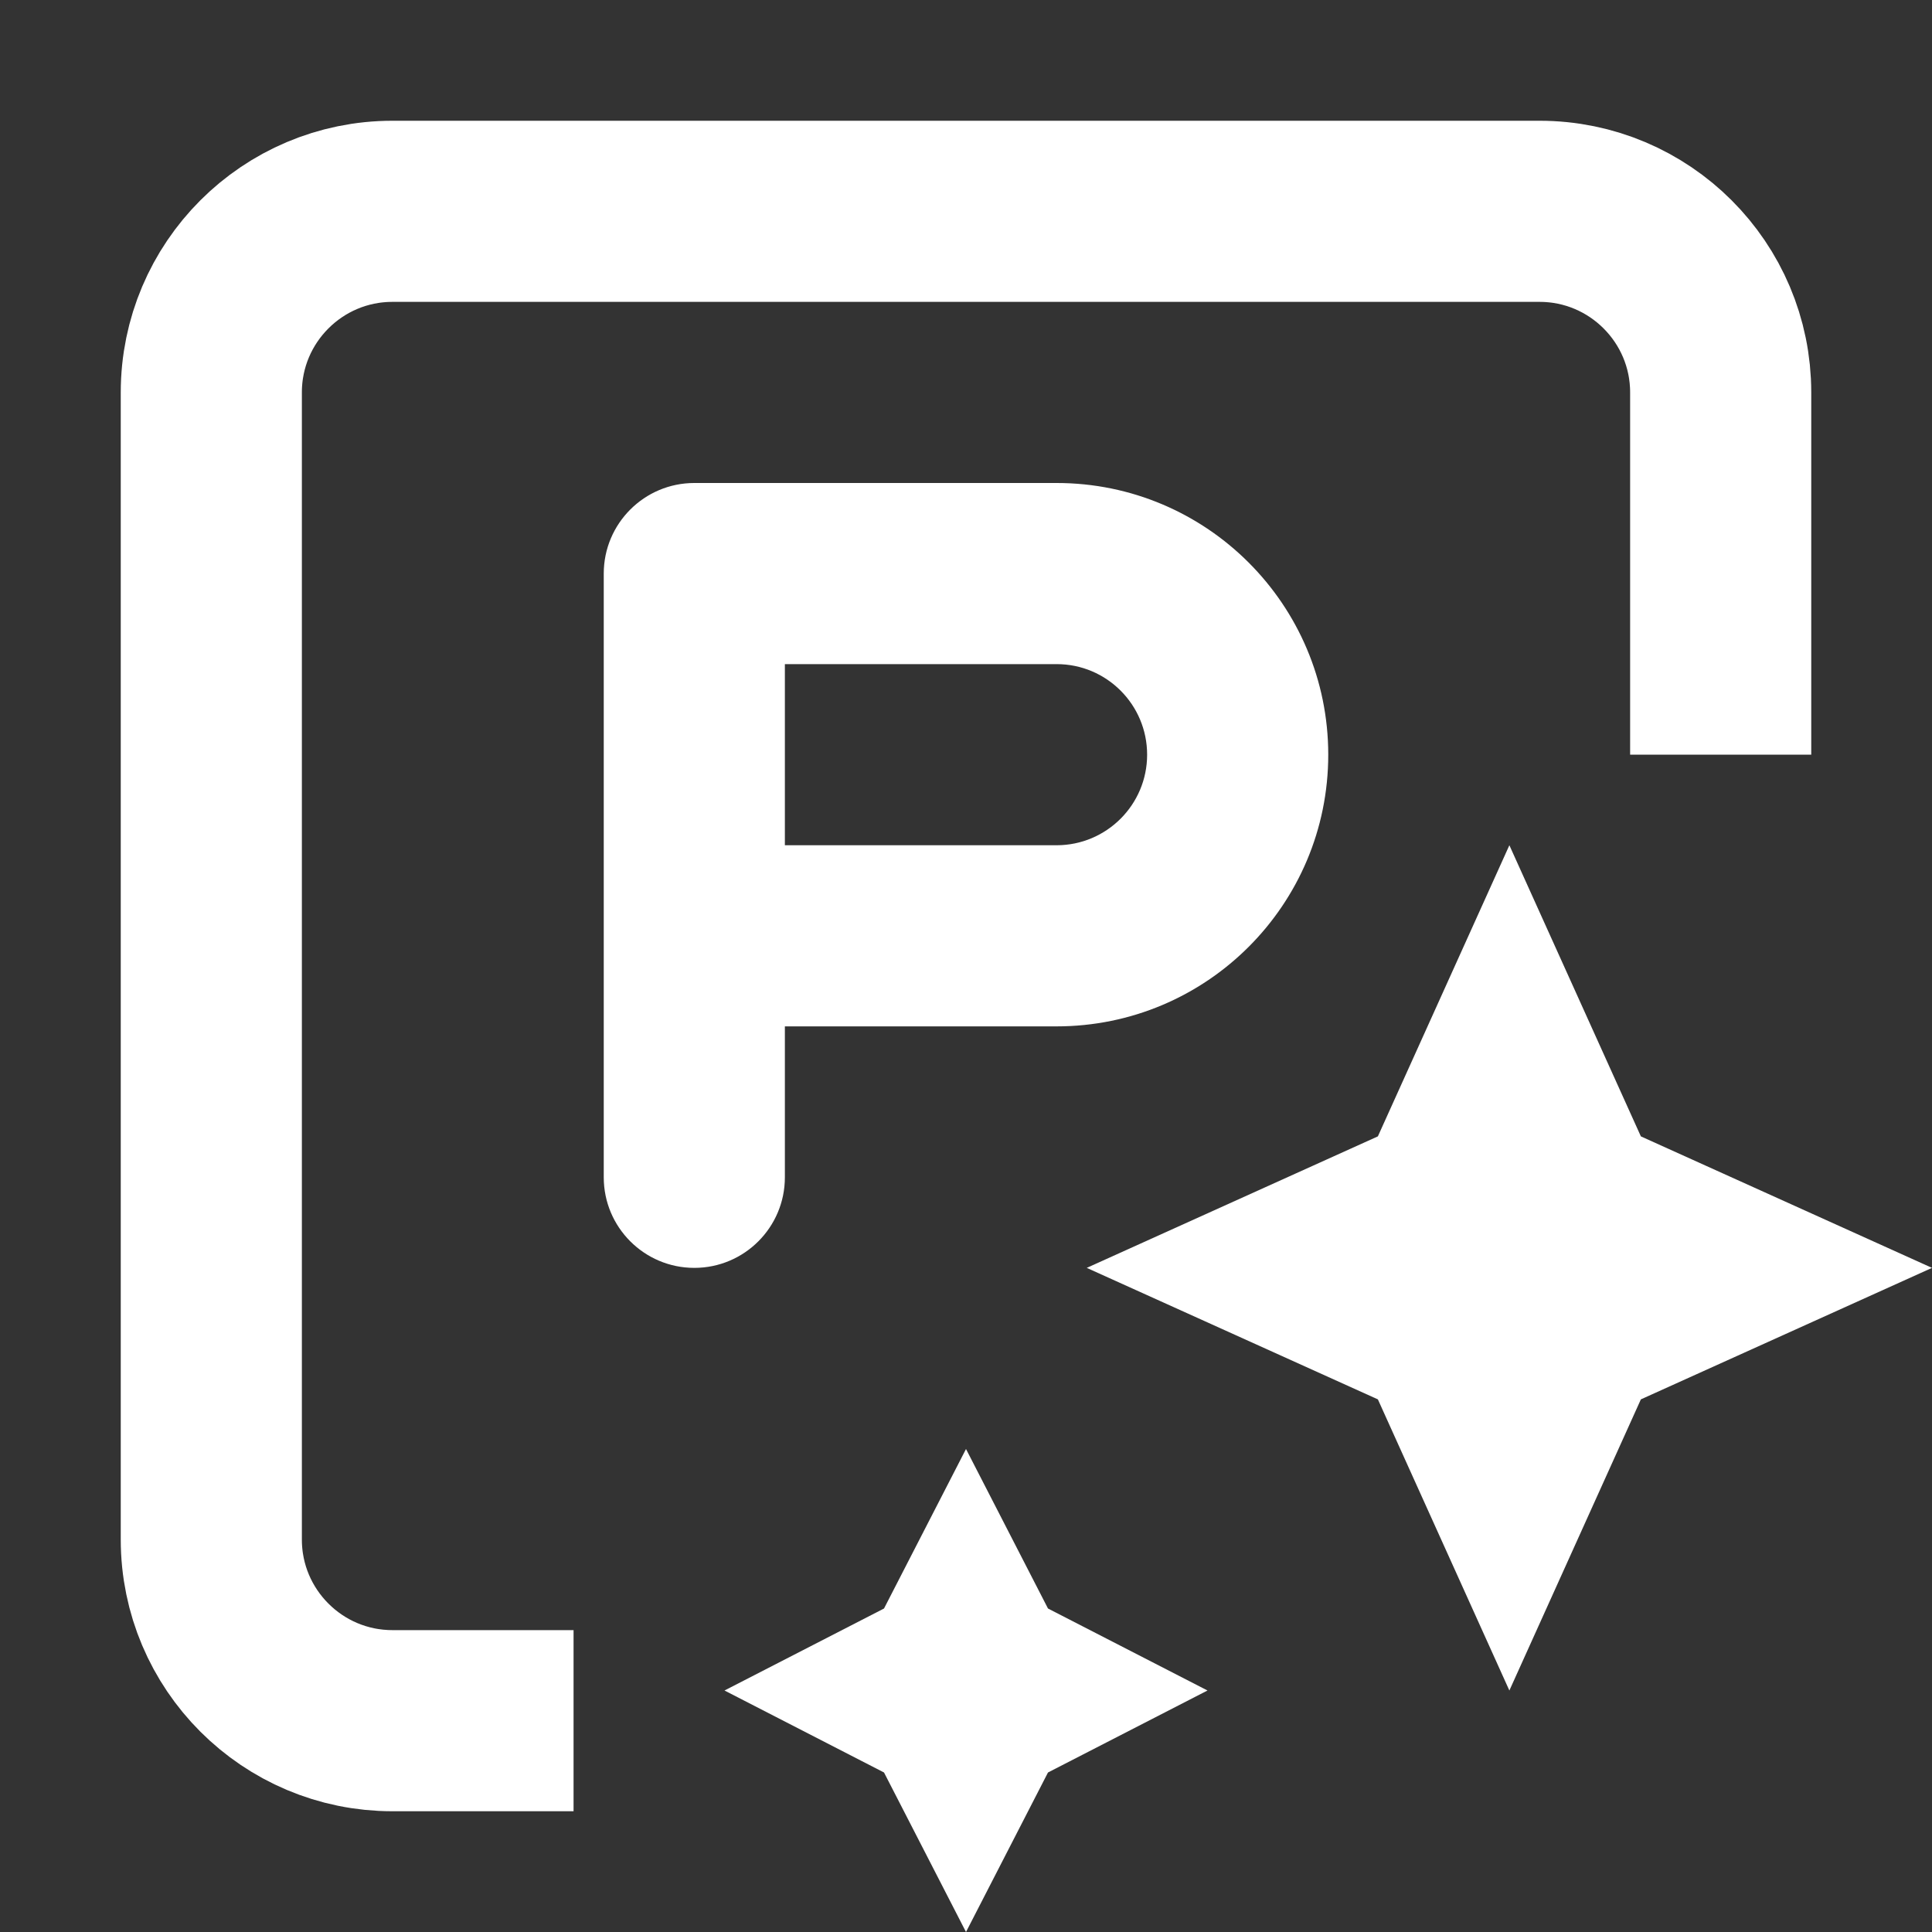
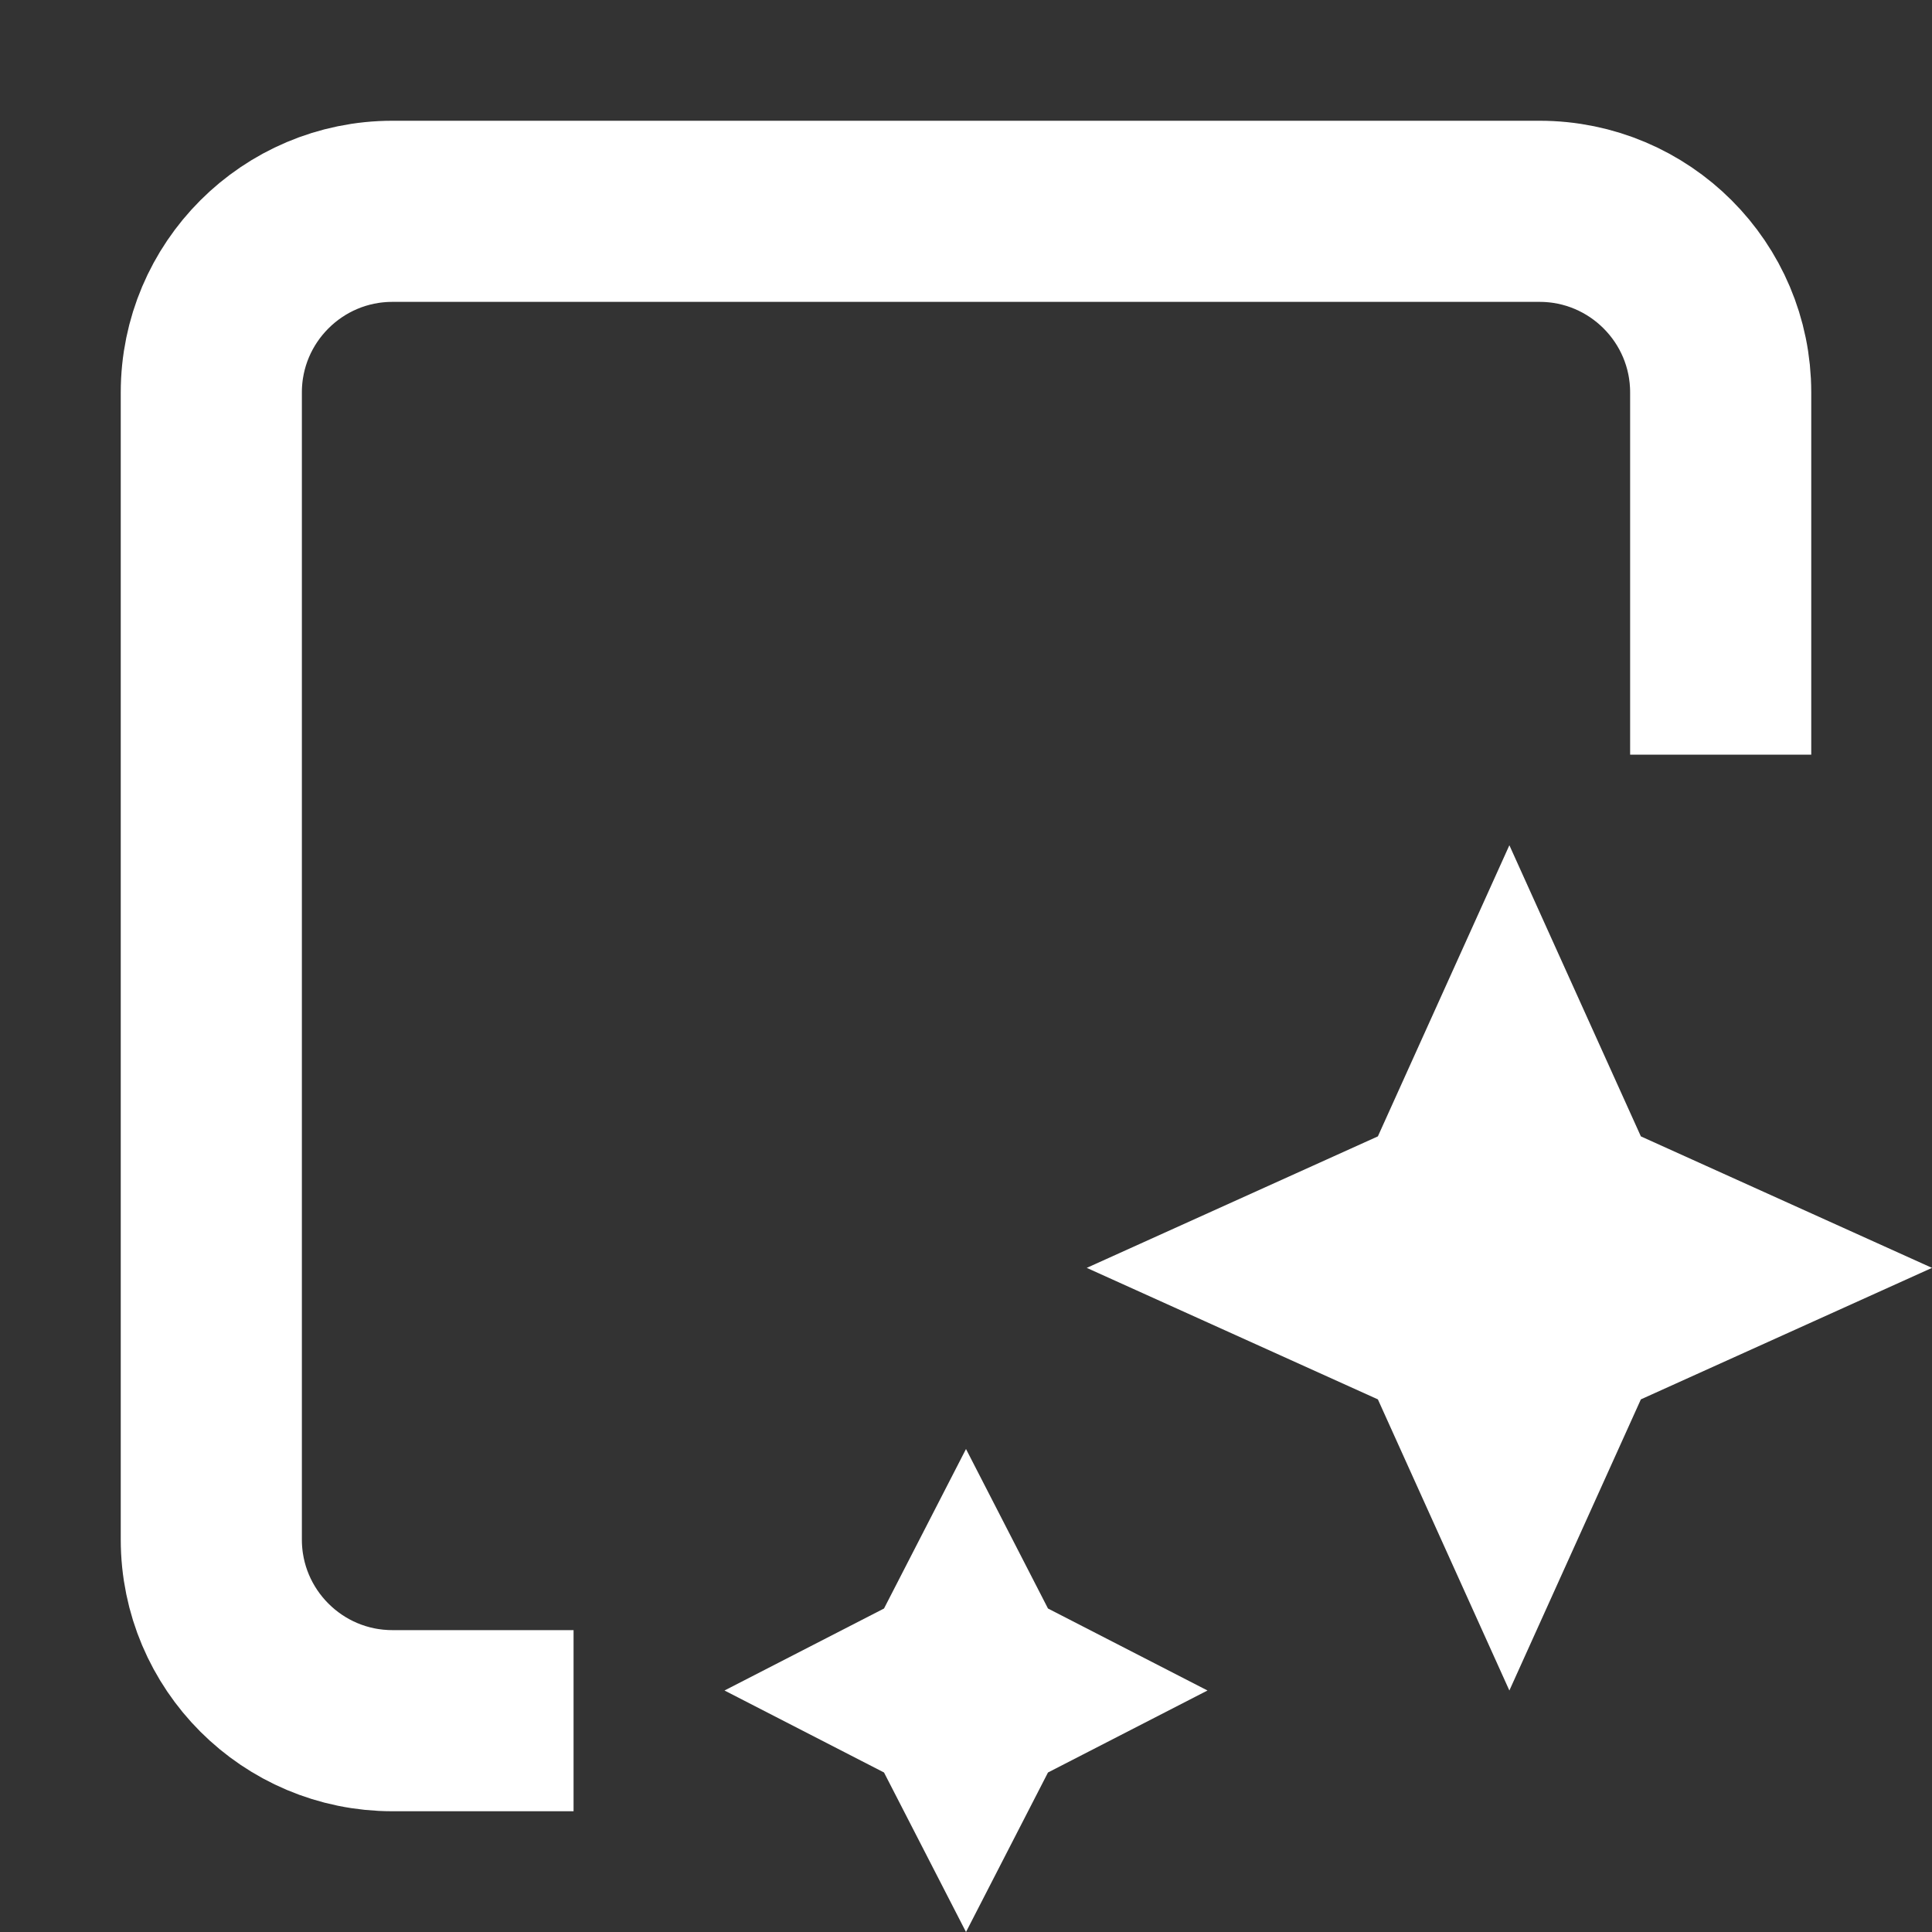
<svg xmlns="http://www.w3.org/2000/svg" width="16" height="16" viewBox="0 0 16 16" fill="none">
  <rect x="0" y="0" width="16" height="16" fill="#333333" stroke="none" />
  <path d="M14.25 6.25V3.25C14.25 2.422 13.578 1.75 12.75 1.75H3.25C2.422 1.75 1.75 2.422 1.75 3.25V12.75C1.75 13.578 2.422 14.25 3.25 14.25H4.75" stroke="white" stroke-width="1.5" />
-   <path fill-rule="evenodd" clip-rule="evenodd" d="M5.75 4C5.336 4 5 4.336 5 4.75V7.75V9.75C5 10.164 5.336 10.5 5.75 10.5C6.164 10.5 6.5 10.164 6.5 9.75V8.5H8.75C9.993 8.5 11 7.493 11 6.25C11 5.008 9.993 4 8.751 4H5.75ZM6.5 5.5V7H8.75C9.164 7 9.5 6.664 9.5 6.25C9.5 5.835 9.164 5.5 8.751 5.5H6.5Z" fill="white" />
  <path d="M12.5 7L13.589 9.411L16 10.5L13.589 11.589L12.5 14L11.411 11.589L9 10.5L11.411 9.411L12.5 7Z" fill="white" />
  <path d="M8 12L8.679 13.321L10 14L8.679 14.679L8 16L7.321 14.679L6 14L7.321 13.321L8 12Z" fill="white" />
</svg>